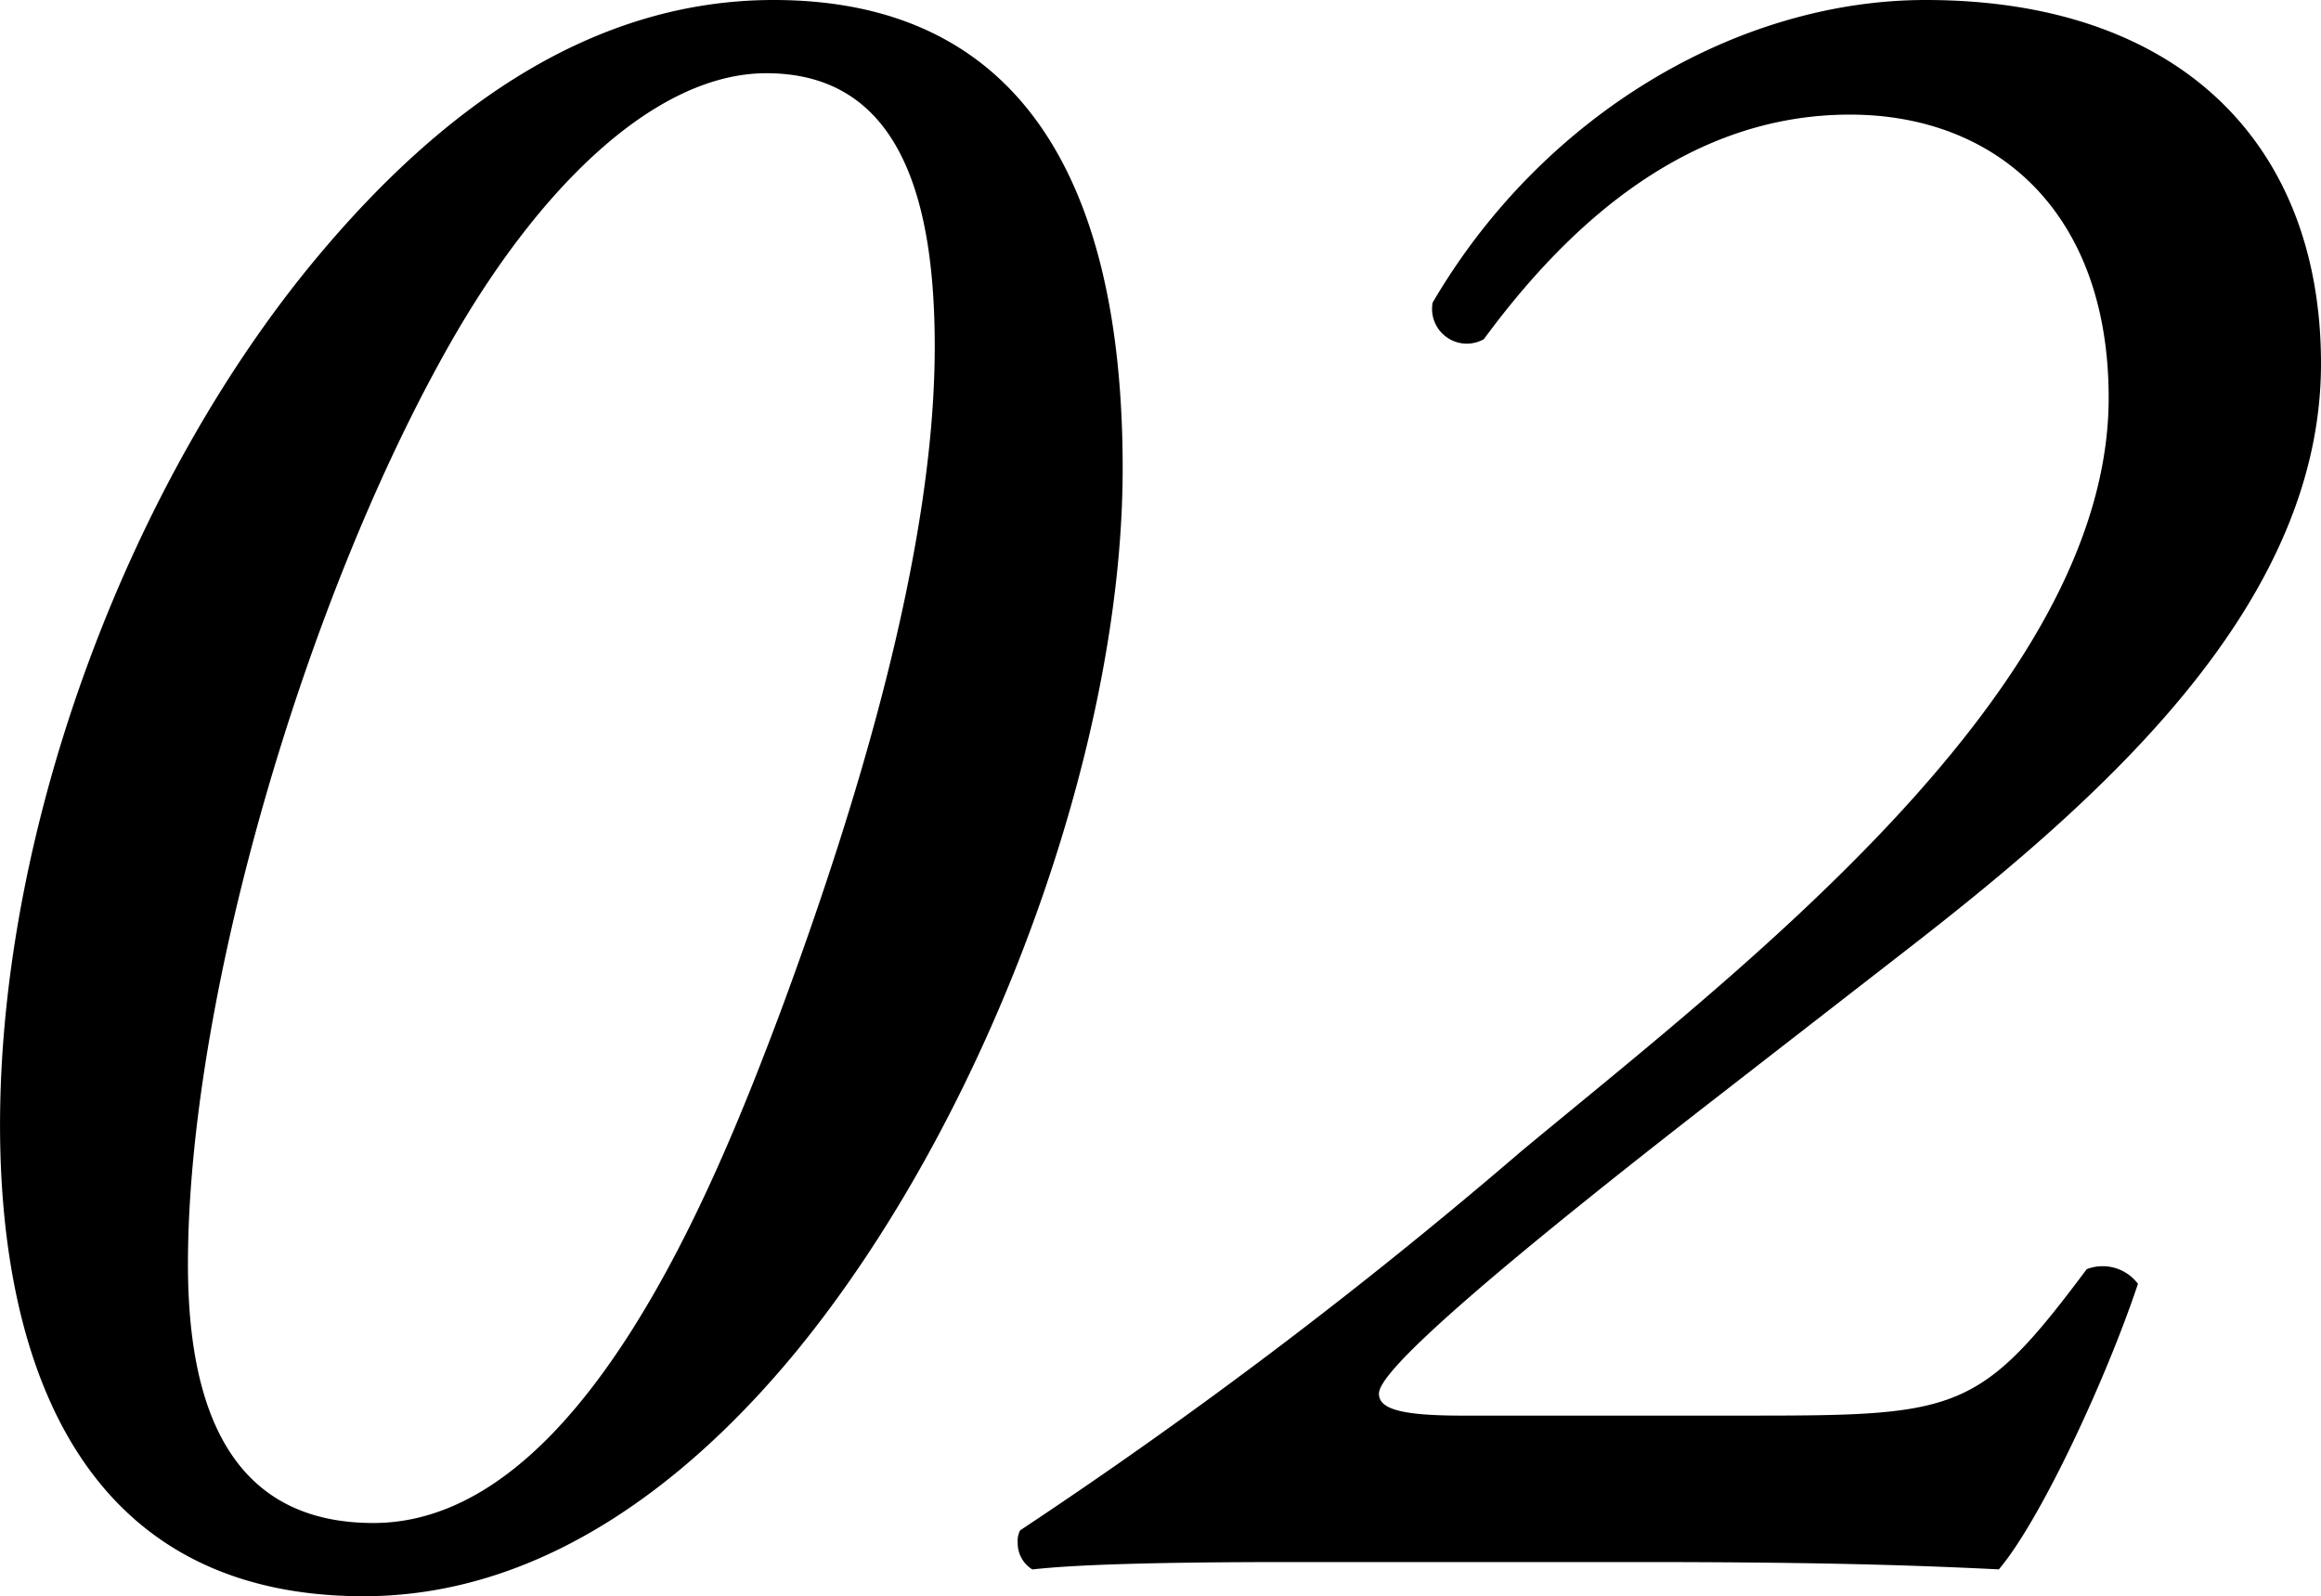
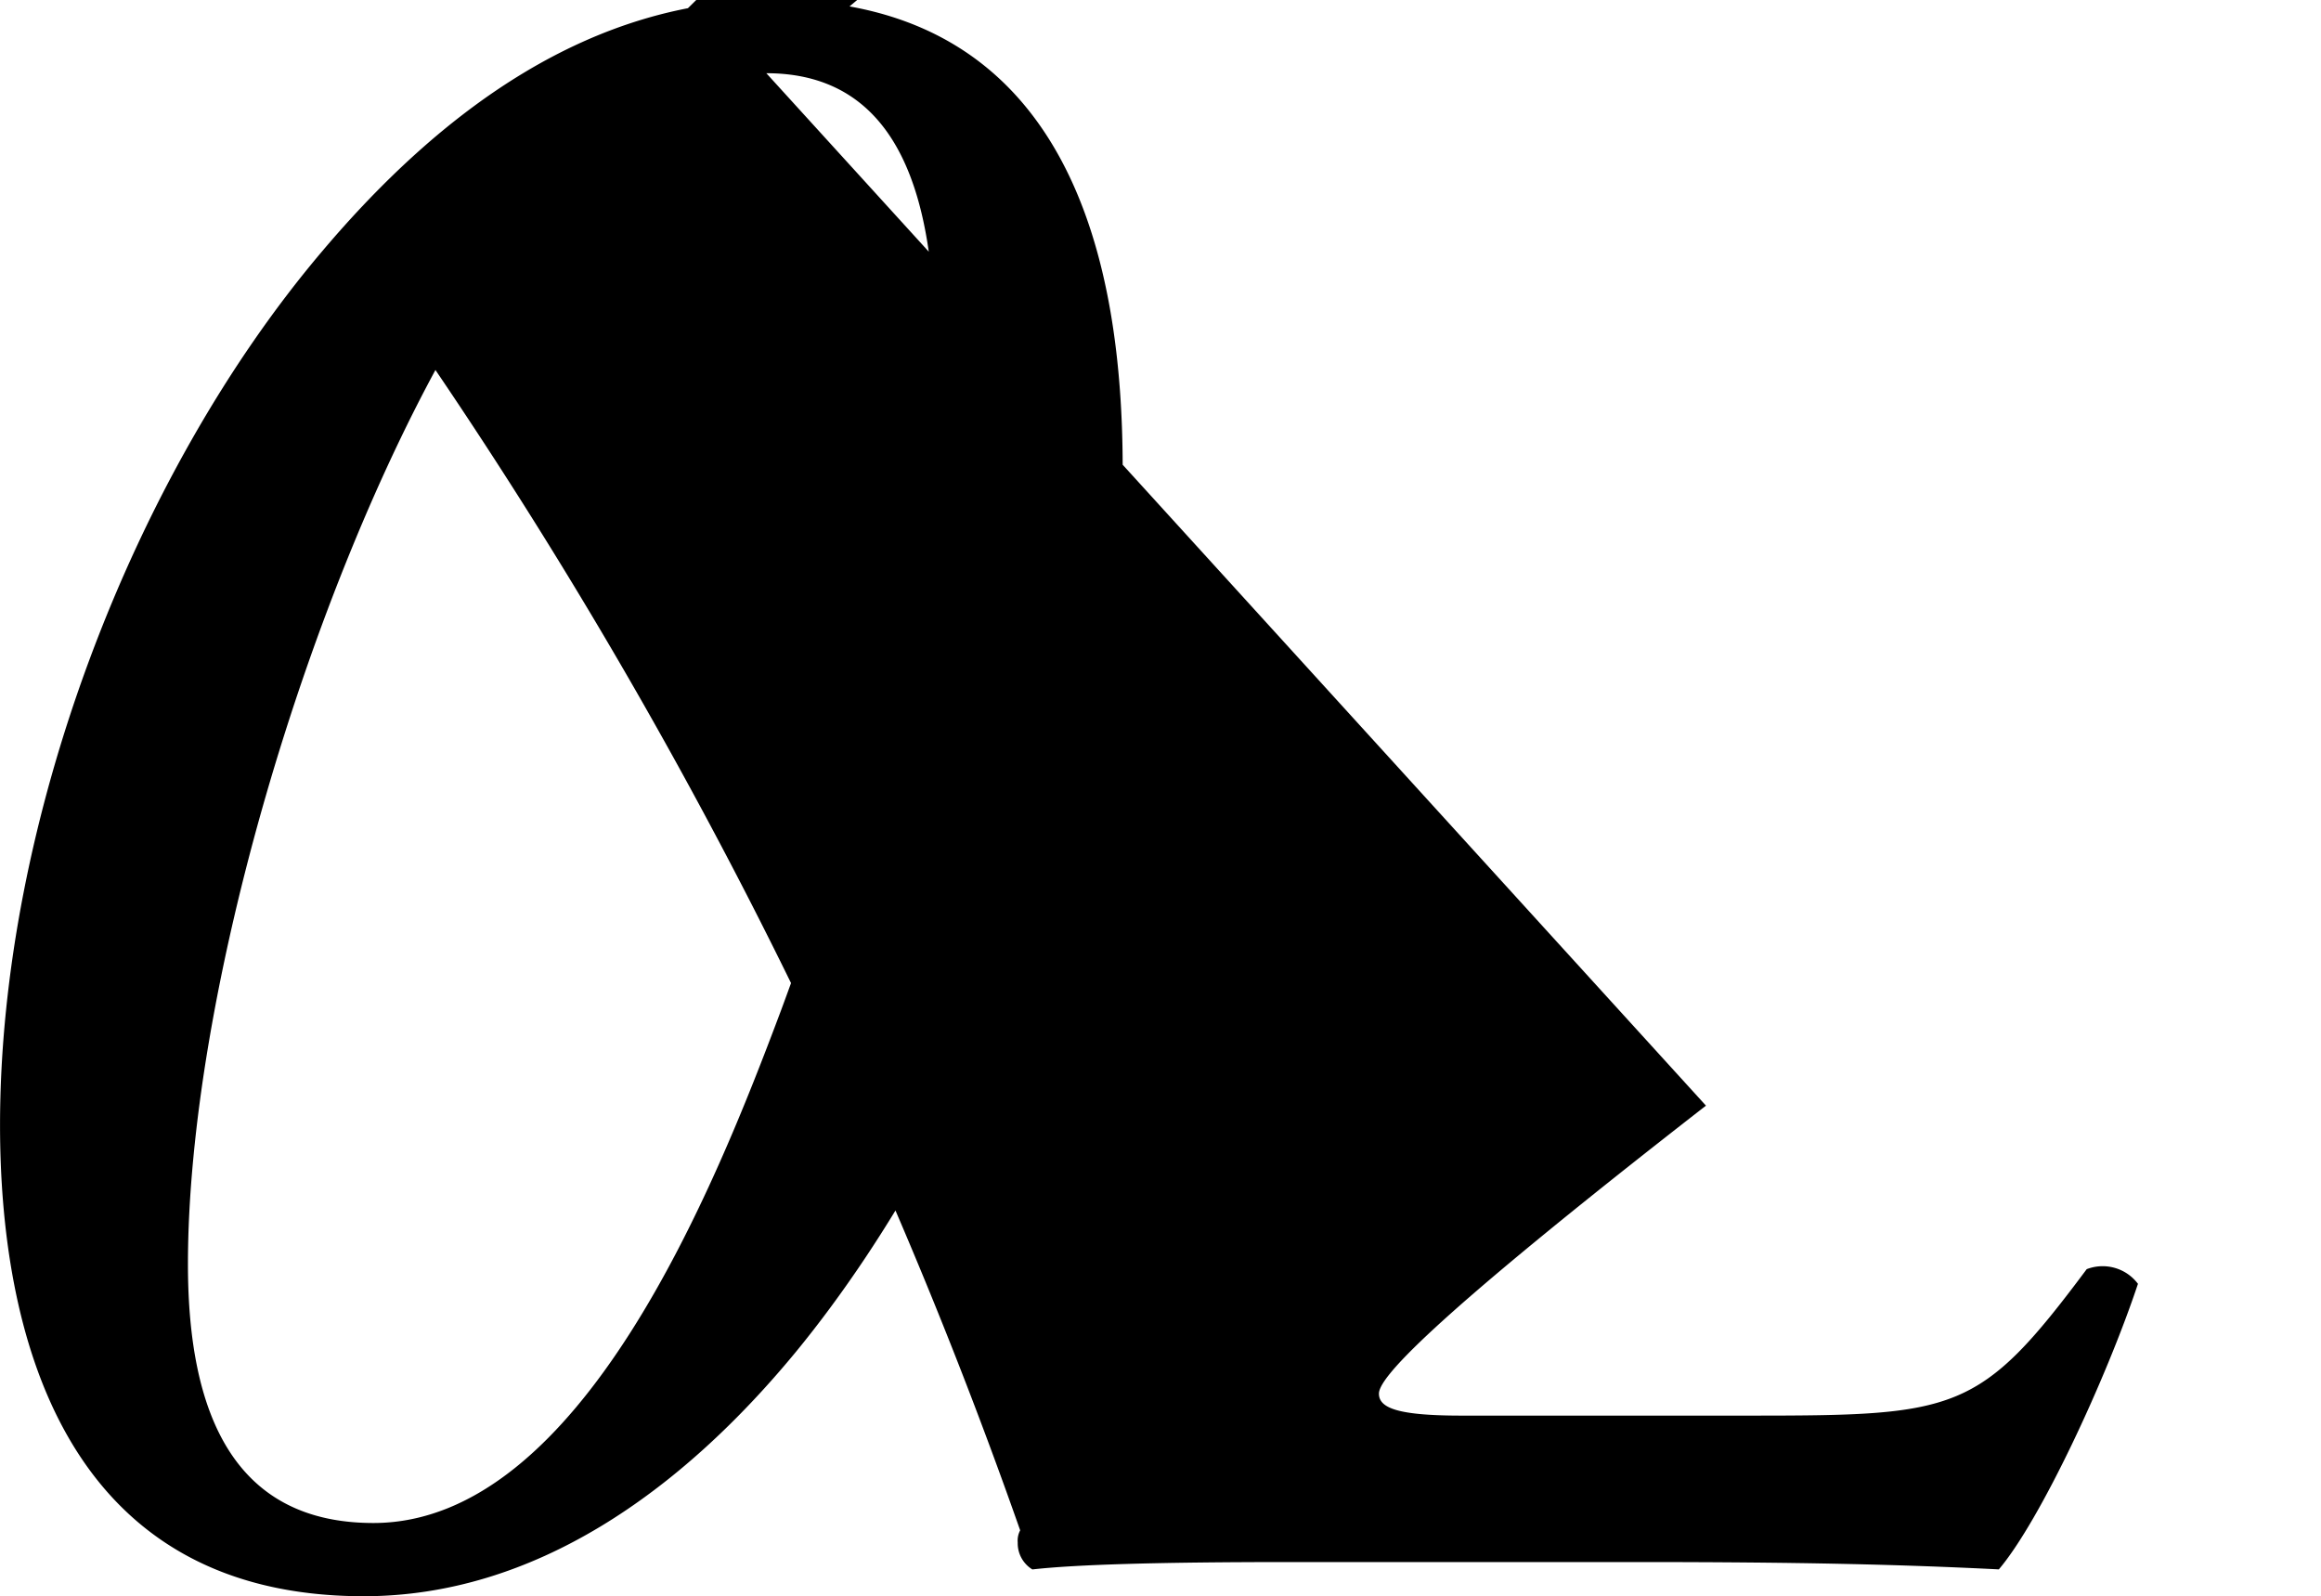
<svg xmlns="http://www.w3.org/2000/svg" width="120.777" height="83.058" viewBox="0 0 120.777 83.058">
-   <path id="number4" d="M49.657-81.28c-9.525,0-17.272,5.715-23.5,13.081C16.256-56.515,9.4-38.481,9.4-22.733c0,10.414,3.048,24.511,18.923,24.511,8.89,0,16.51-5.461,22.479-12.7C60.706-22.987,67.818-42.164,67.818-56.9,67.818-67.31,65.278-81.28,49.657-81.28Zm-.381,3.81c6.985,0,8.763,6.6,8.763,14.224,0,10.795-4.191,24.257-8,34.544-3.429,9.144-10.414,26.67-21.209,26.67-7.112,0-9.652-5.461-9.652-13.462,0-13.97,6.223-35.052,13.843-48.26C37.719-71.882,43.688-77.47,49.276-77.47Zm59.69,45.339c10.287-8,21.209-17.907,21.209-30.226,0-11.43-7.366-18.923-20.574-18.923-9.779,0-19.939,5.969-25.654,15.748a1.808,1.808,0,0,0,2.667,1.9c4.572-6.223,10.795-11.684,19.05-11.684,7.62,0,13.462,5.08,13.462,14.732,0,15.24-19.3,29.845-30.607,39.243A262.658,262.658,0,0,1,62.484-1.651a1.145,1.145,0,0,0-.127.635,1.593,1.593,0,0,0,.762,1.4C65.4.127,69.723,0,76.454,0H94.742c8.382,0,13.589.127,18.669.381,2.159-2.54,5.588-9.906,7.239-14.859a2.3,2.3,0,0,0-2.667-.762c-5.588,7.493-6.731,7.62-17.653,7.62H85.471c-3.3,0-4.318-.381-4.318-1.143s2.159-3.429,17.018-14.986Z" transform="translate(-9.398 81.28)" />
+   <path id="number4" d="M49.657-81.28c-9.525,0-17.272,5.715-23.5,13.081C16.256-56.515,9.4-38.481,9.4-22.733c0,10.414,3.048,24.511,18.923,24.511,8.89,0,16.51-5.461,22.479-12.7C60.706-22.987,67.818-42.164,67.818-56.9,67.818-67.31,65.278-81.28,49.657-81.28Zm-.381,3.81c6.985,0,8.763,6.6,8.763,14.224,0,10.795-4.191,24.257-8,34.544-3.429,9.144-10.414,26.67-21.209,26.67-7.112,0-9.652-5.461-9.652-13.462,0-13.97,6.223-35.052,13.843-48.26C37.719-71.882,43.688-77.47,49.276-77.47Zc10.287-8,21.209-17.907,21.209-30.226,0-11.43-7.366-18.923-20.574-18.923-9.779,0-19.939,5.969-25.654,15.748a1.808,1.808,0,0,0,2.667,1.9c4.572-6.223,10.795-11.684,19.05-11.684,7.62,0,13.462,5.08,13.462,14.732,0,15.24-19.3,29.845-30.607,39.243A262.658,262.658,0,0,1,62.484-1.651a1.145,1.145,0,0,0-.127.635,1.593,1.593,0,0,0,.762,1.4C65.4.127,69.723,0,76.454,0H94.742c8.382,0,13.589.127,18.669.381,2.159-2.54,5.588-9.906,7.239-14.859a2.3,2.3,0,0,0-2.667-.762c-5.588,7.493-6.731,7.62-17.653,7.62H85.471c-3.3,0-4.318-.381-4.318-1.143s2.159-3.429,17.018-14.986Z" transform="translate(-9.398 81.28)" />
</svg>